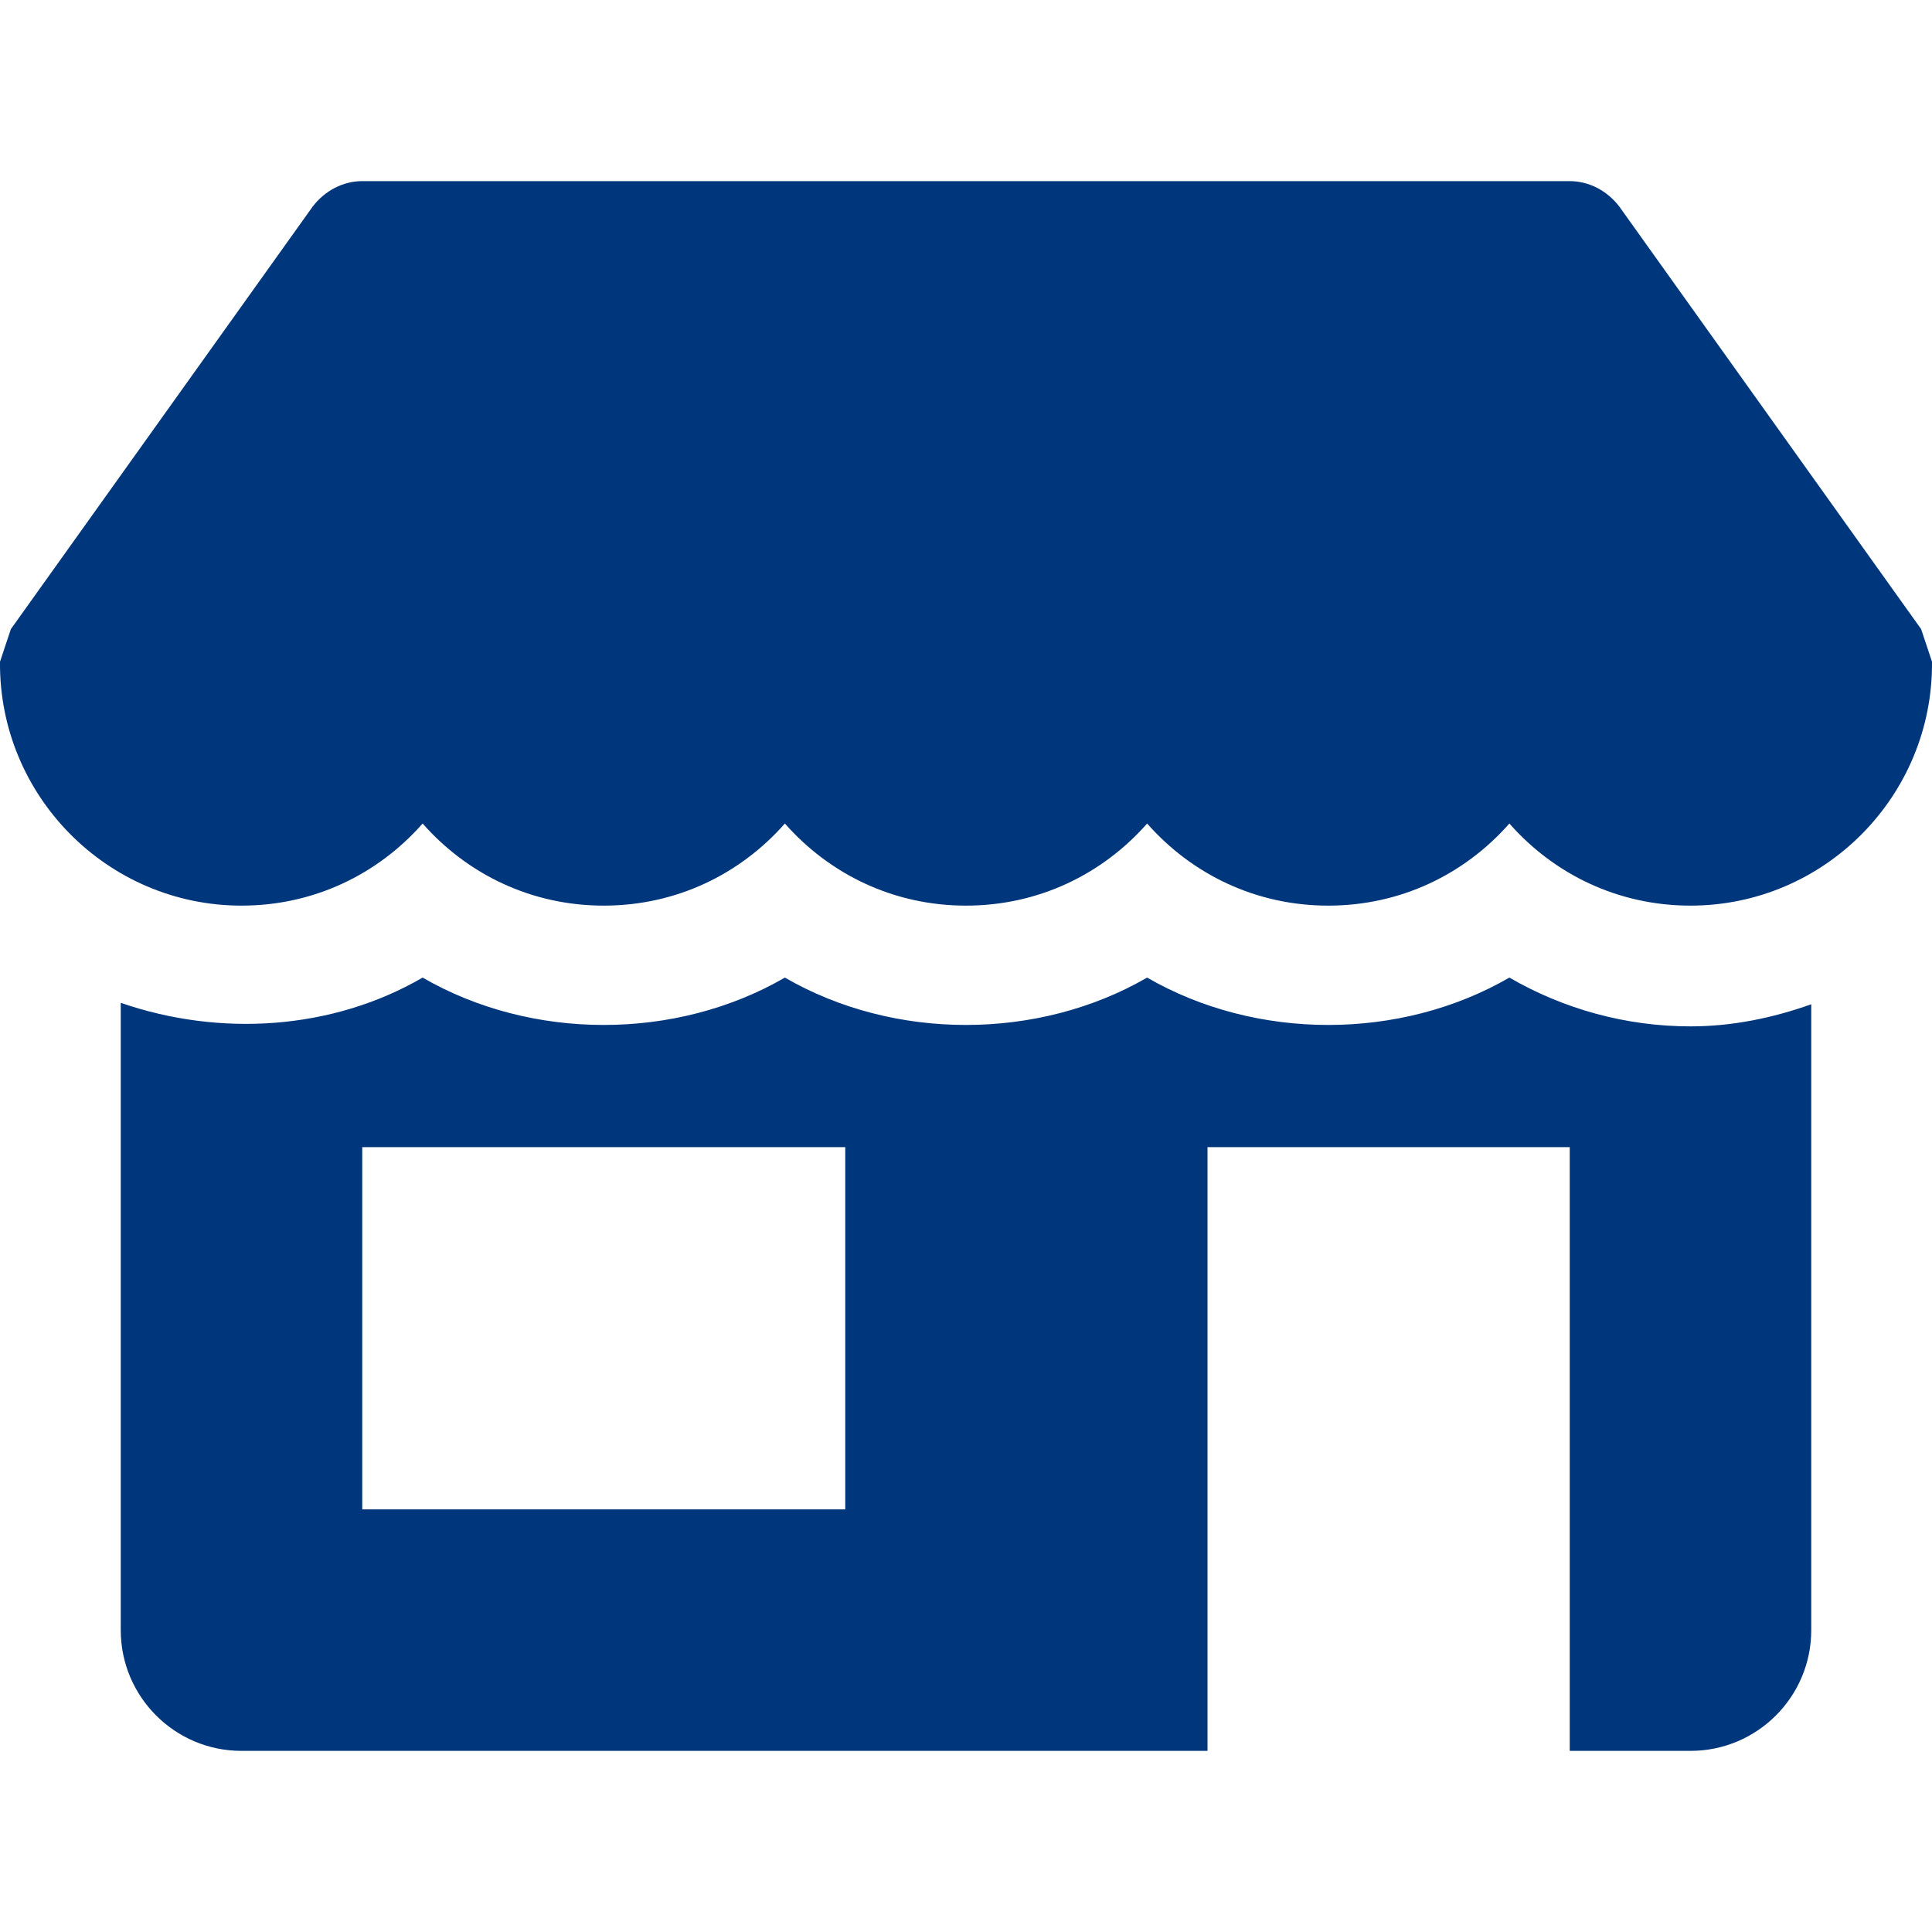
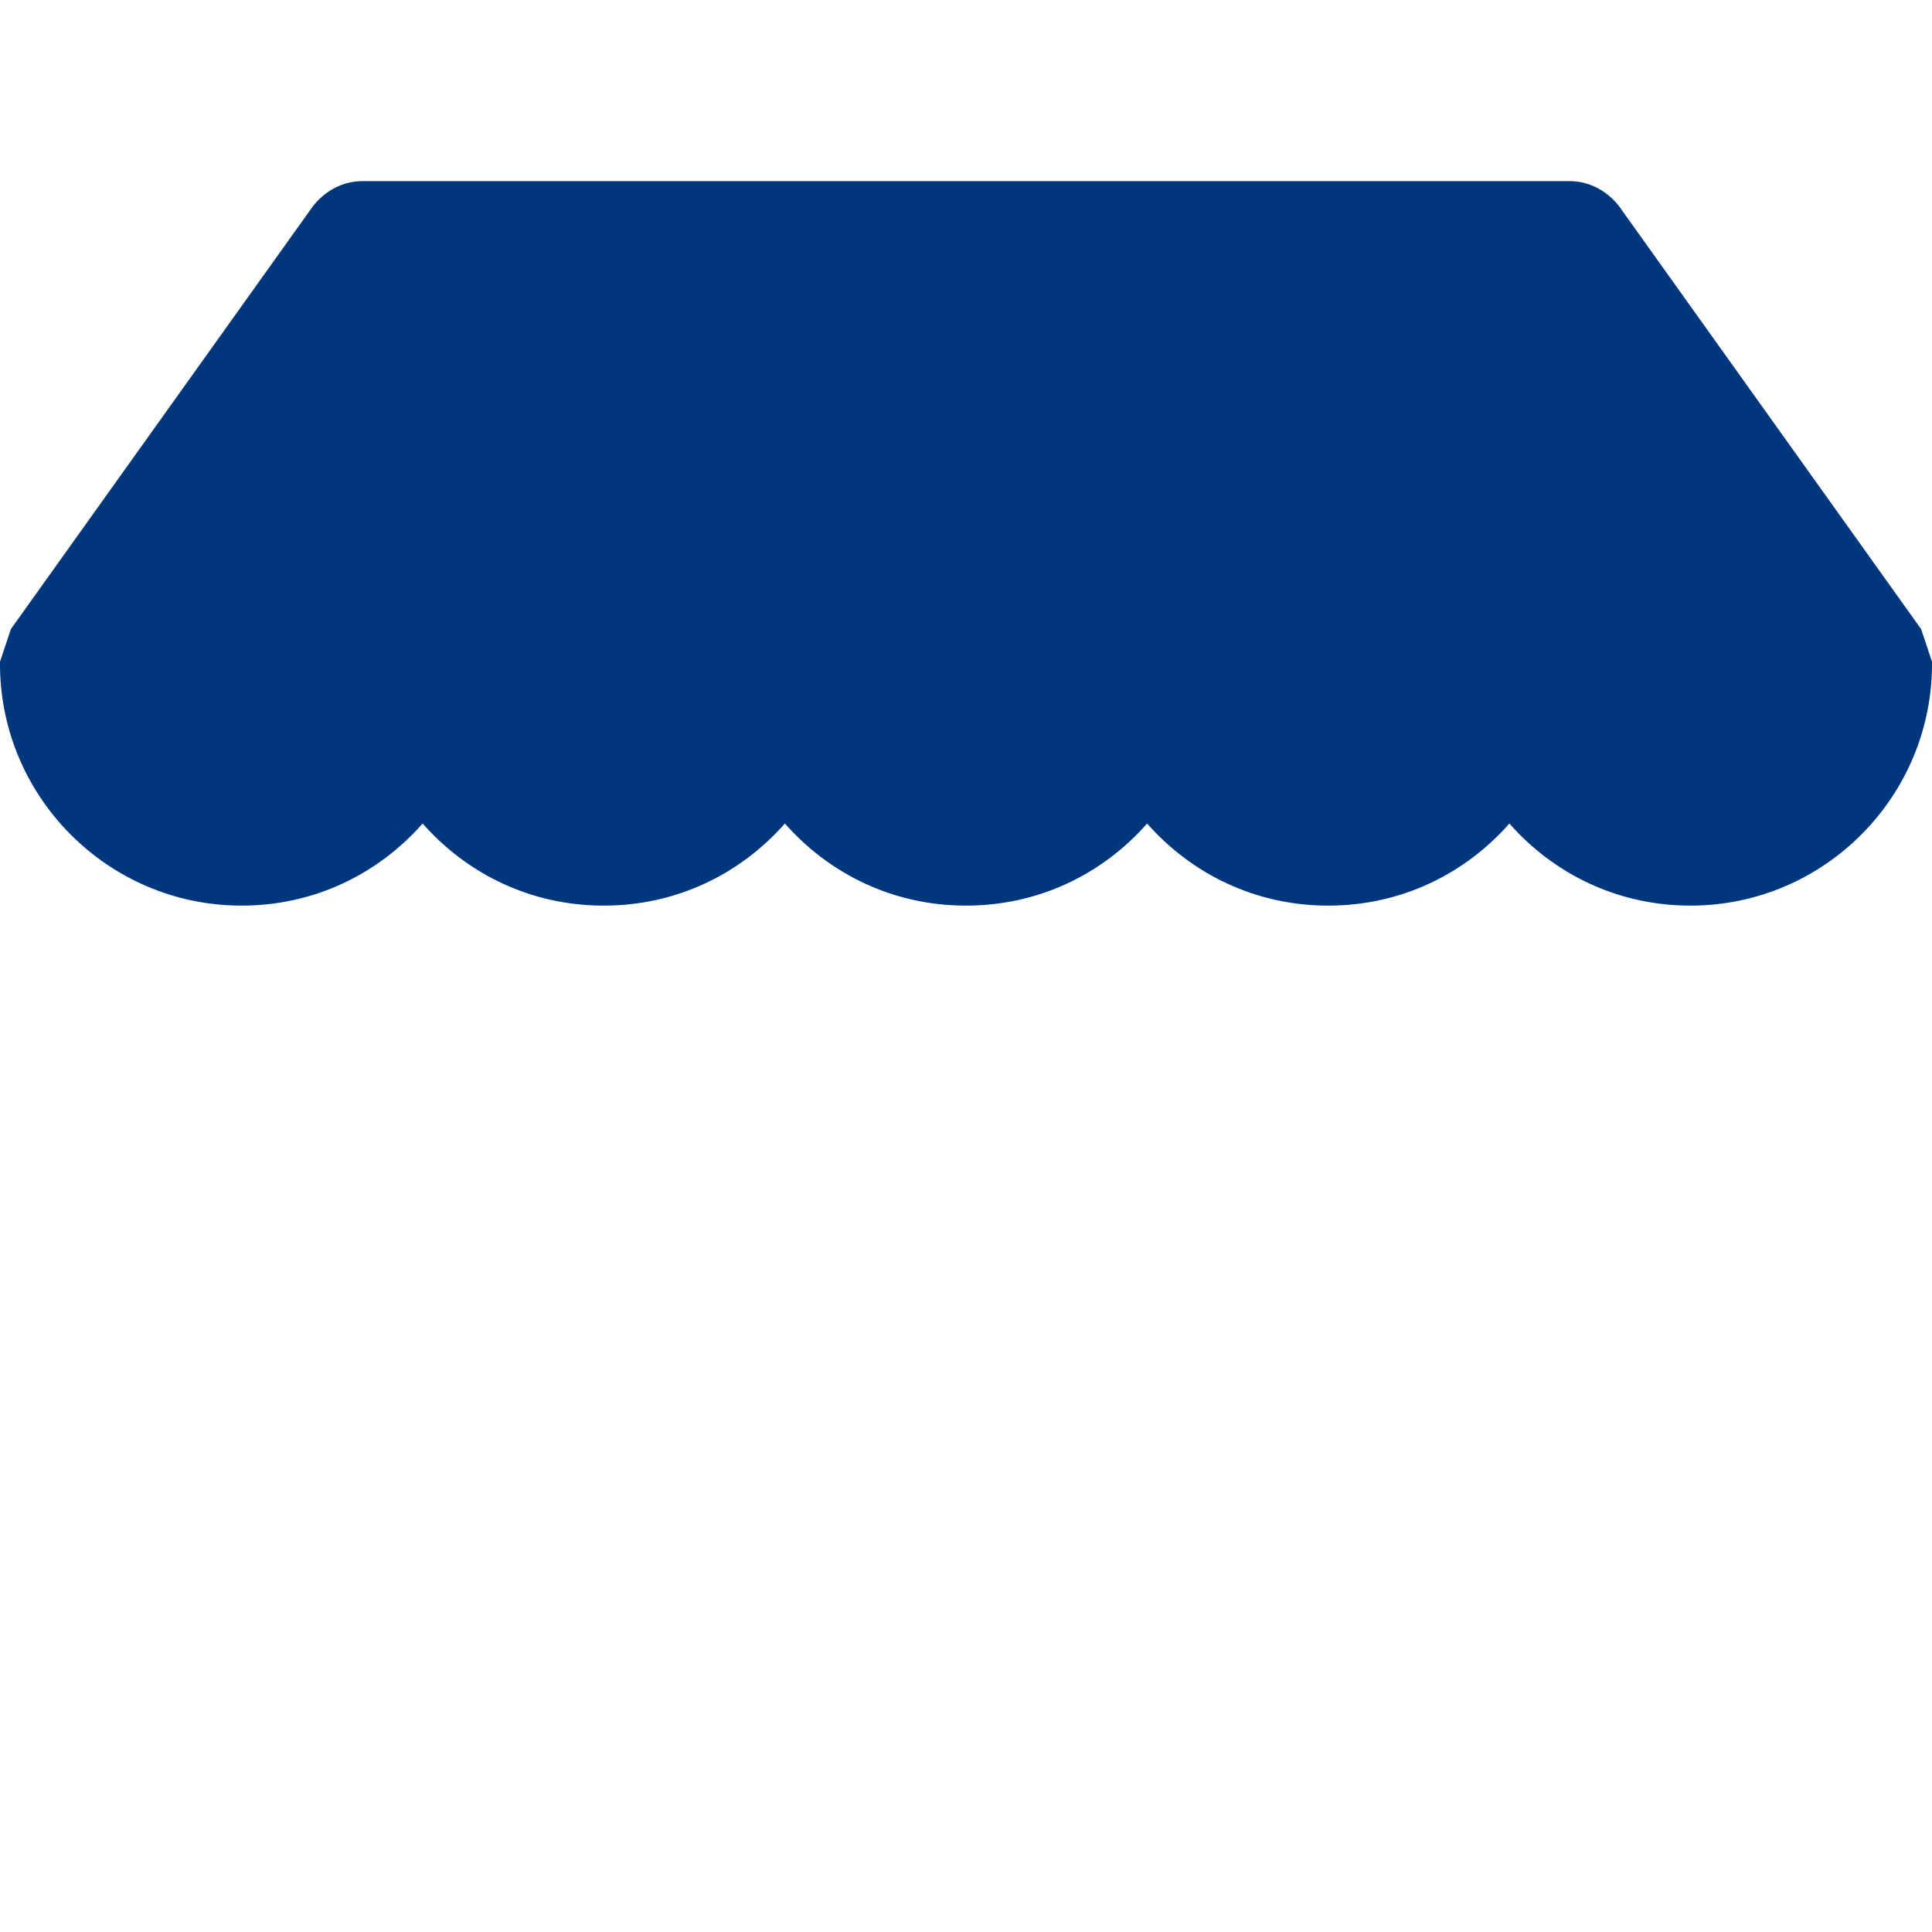
<svg xmlns="http://www.w3.org/2000/svg" width="64" height="64" viewBox="0 0 64 64" fill="none">
  <g clip-path="url(#clip0)">
    <path d="M63.64 20.84L53.64 6.84C53.24 6.32 52.64 6 52 6H12C11.36 6 10.76 6.32 10.36 6.84L0.36 20.84C0.24 21.2 0.12 21.56 0 21.92C-0.04 26.36 3.56 30 8 30C10.4 30 12.52 28.96 14 27.28C15.48 28.96 17.6 30 20 30C22.4 30 24.52 28.96 26 27.28C27.48 28.96 29.6 30 32 30C34.4 30 36.52 28.96 38 27.28C39.48 28.96 41.6 30 44 30C46.4 30 48.52 28.96 50 27.28C51.48 28.96 53.6 30 56 30C60.44 30 64.04 26.36 64 21.92C63.88 21.56 63.76 21.2 63.64 20.84Z" fill="#00367B" />
-     <path d="M56 34C53.876 34 51.808 33.432 50 32.384C46.384 34.476 41.616 34.476 38 32.384C34.384 34.476 29.612 34.476 26 32.384C22.388 34.476 17.612 34.476 14 32.384C10.996 34.128 7.276 34.352 4 33.22V54C4 56.208 5.792 58 8 58H40V38H52V58H56C58.208 58 60 56.208 60 54V33.268C58.728 33.72 57.388 34 56 34ZM28 50H12V38H28V50Z" fill="#00367B" />
  </g>
  <defs>
    <clipPath id="clip0">
      <rect width="64" height="64" fill="white" />
    </clipPath>
  </defs>
</svg>